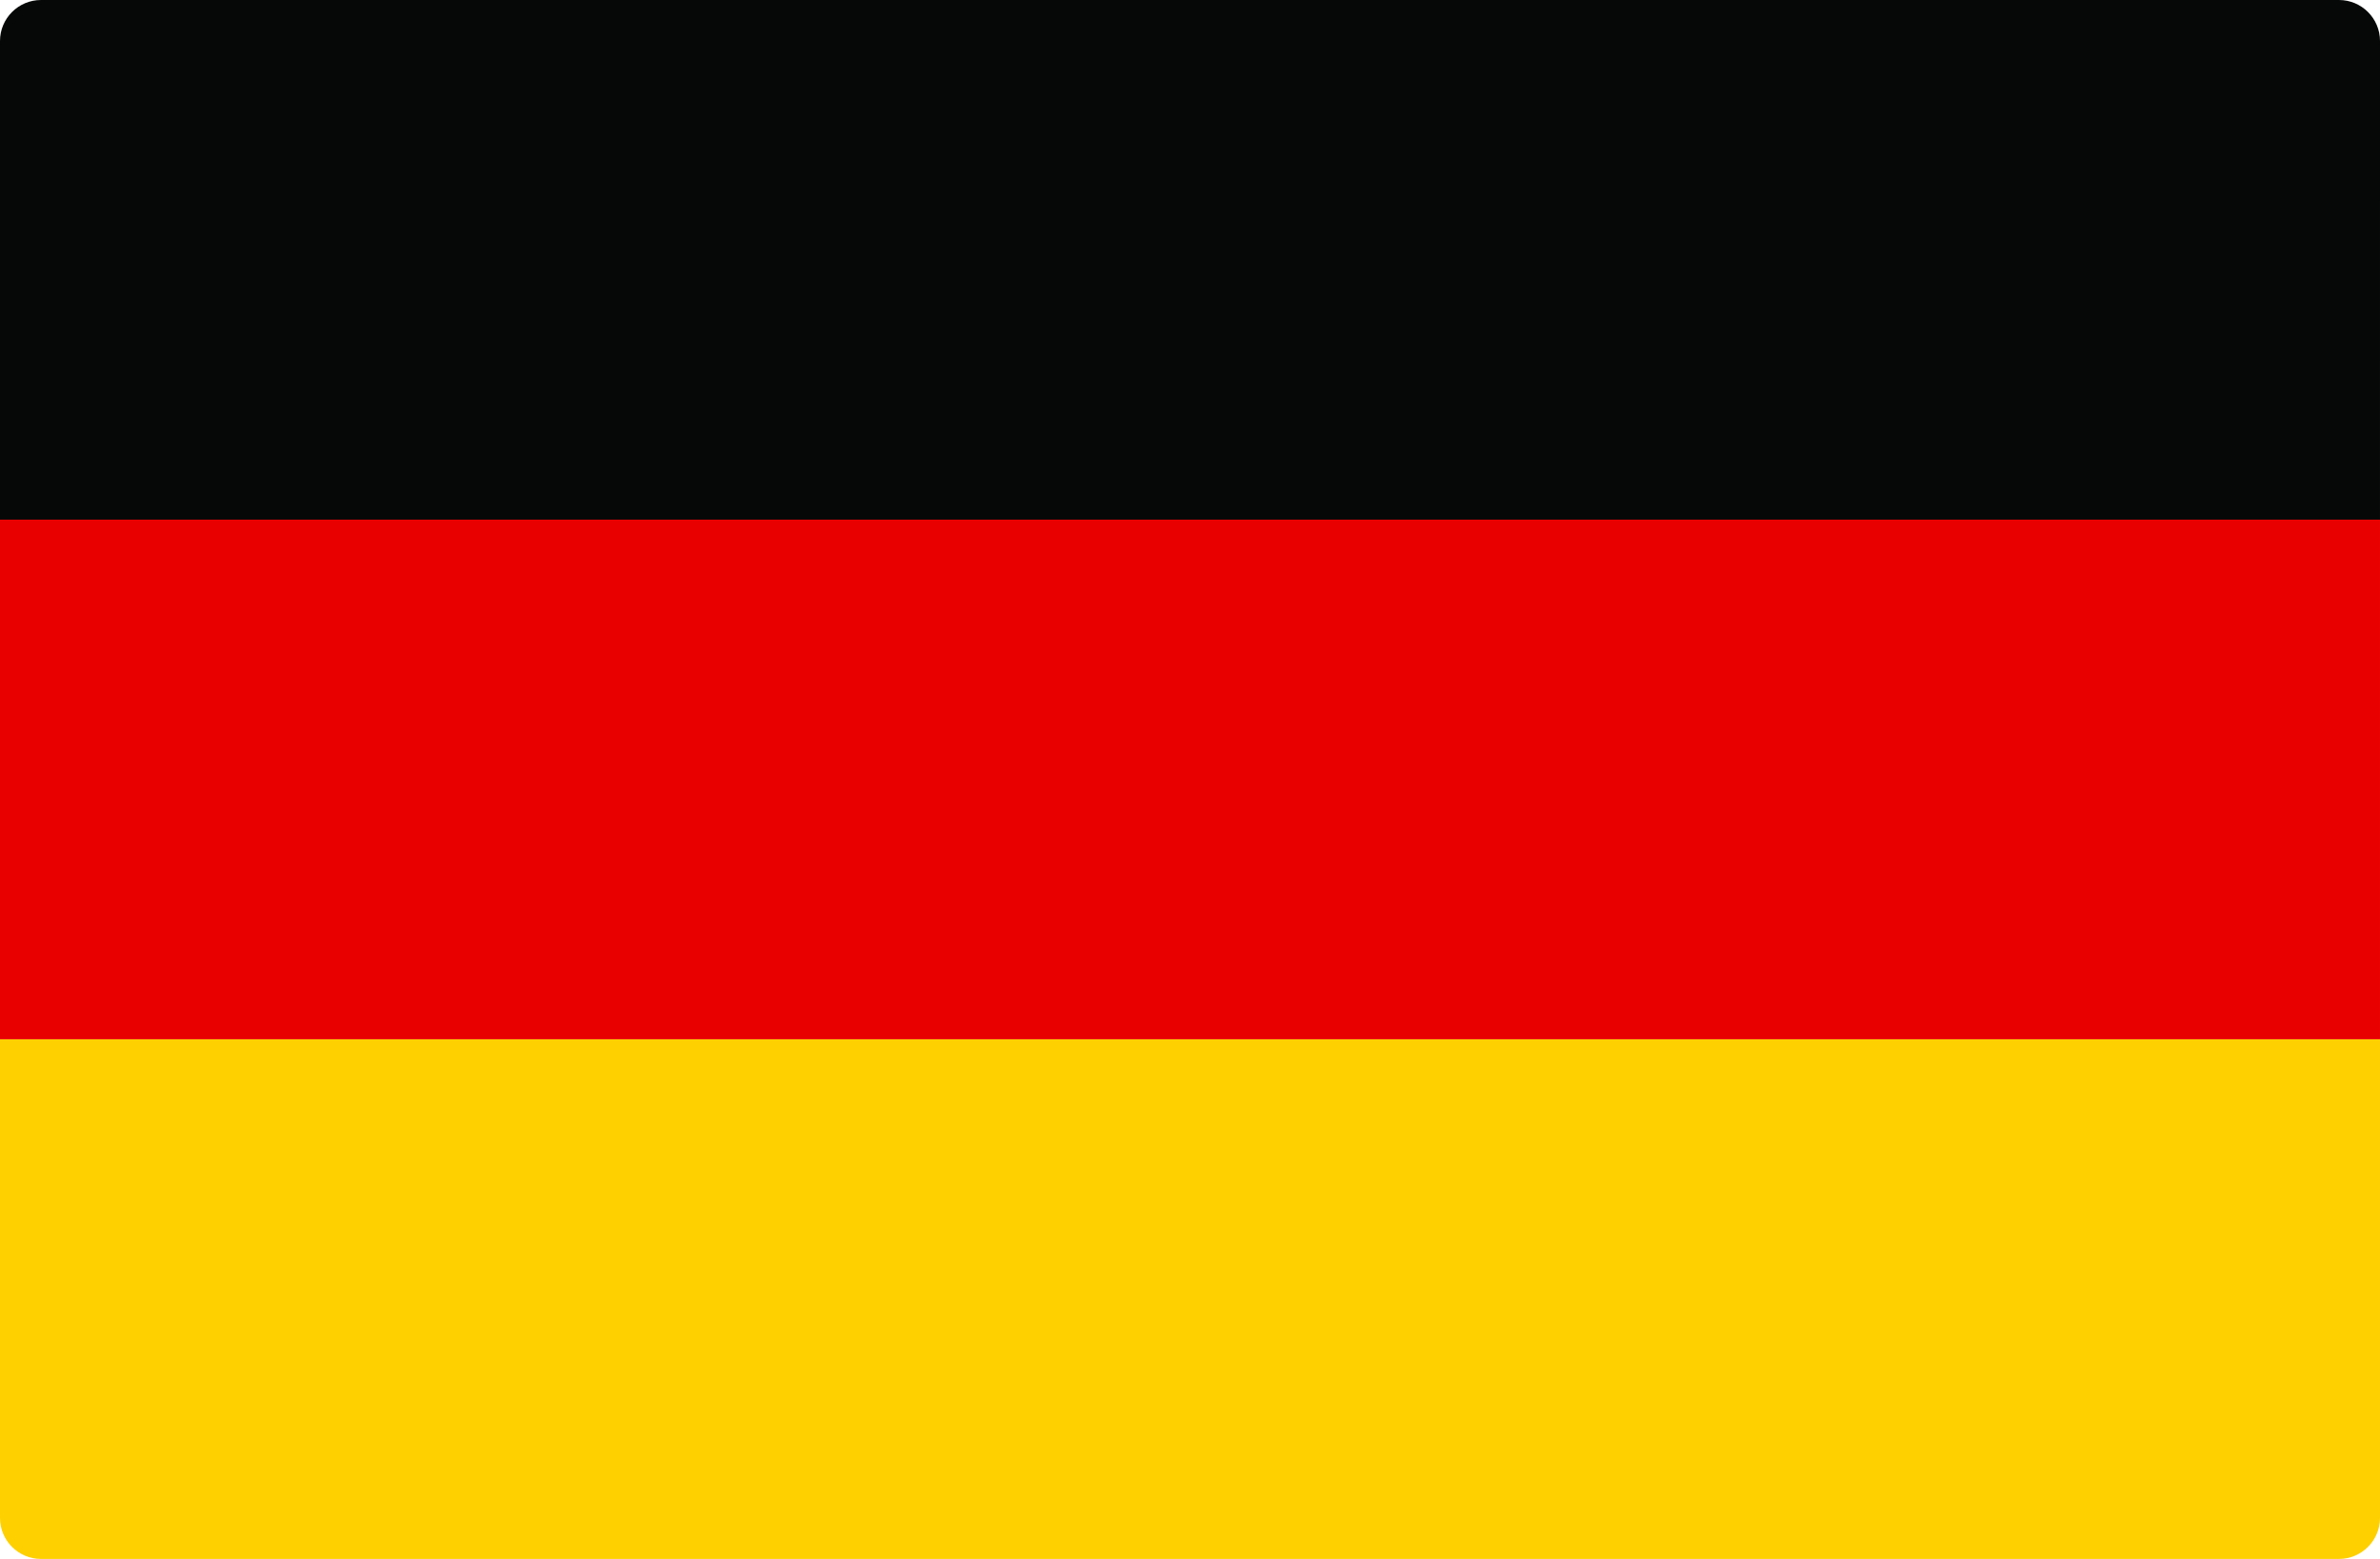
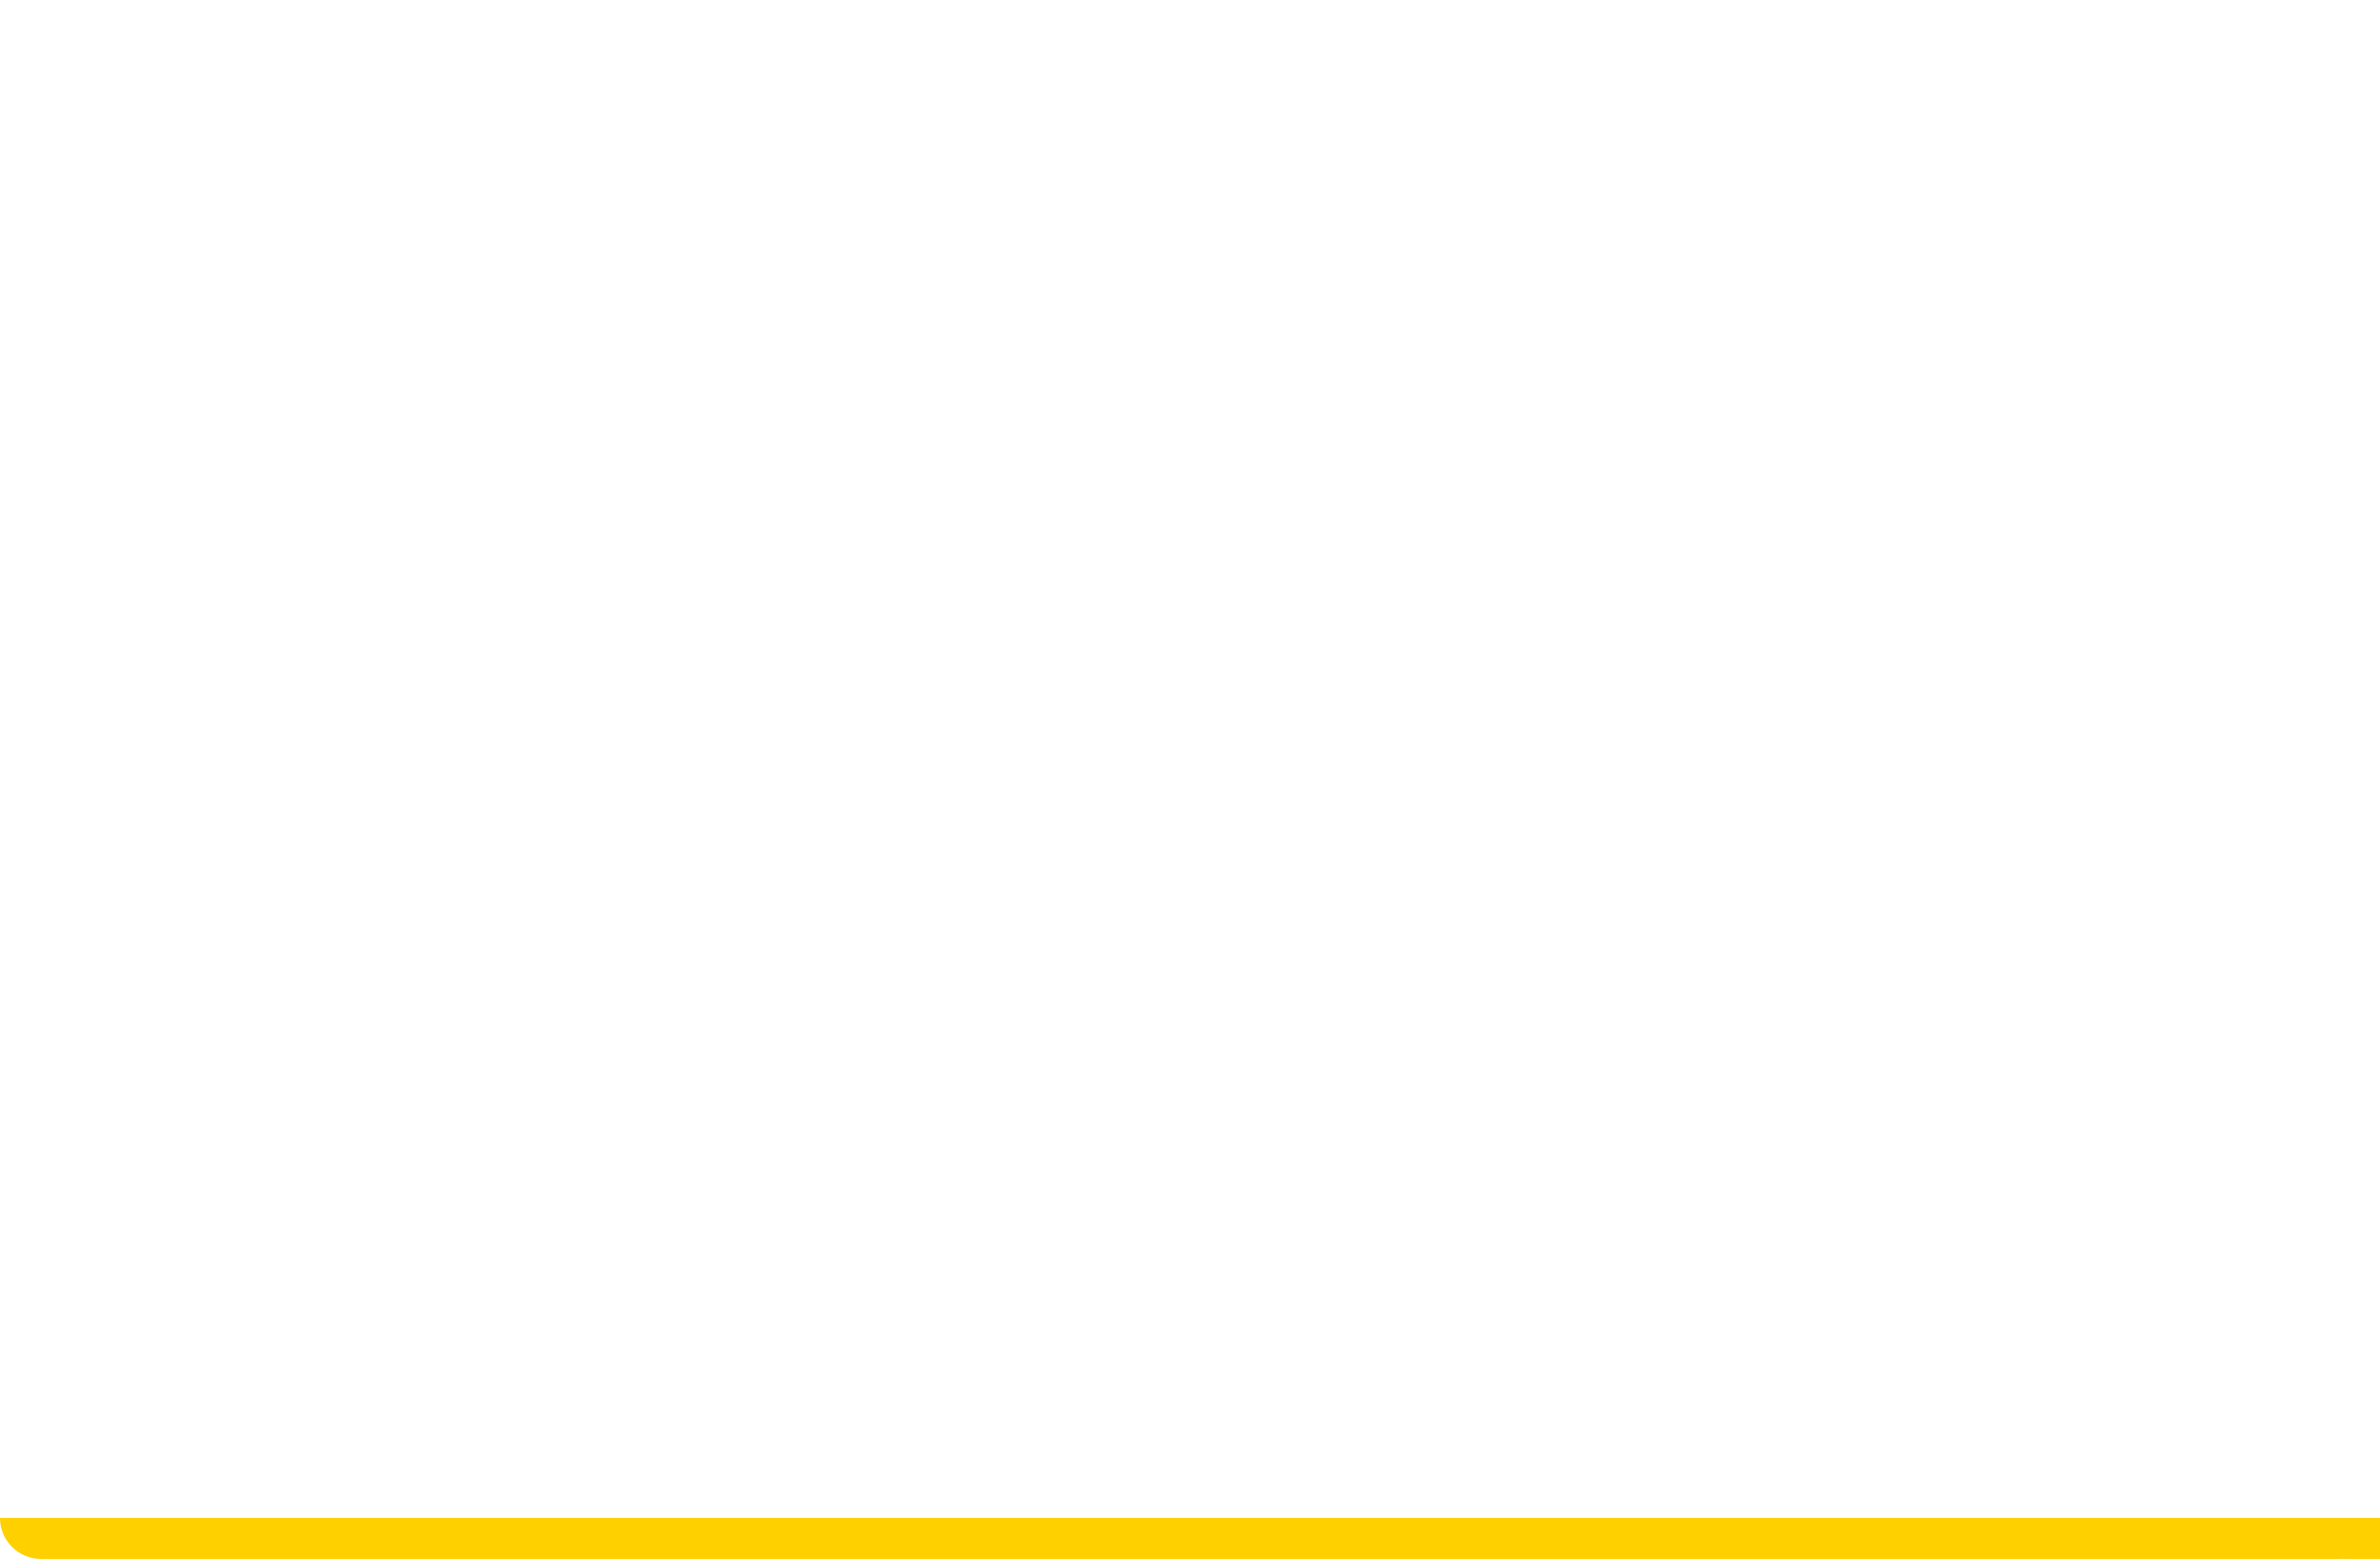
<svg xmlns="http://www.w3.org/2000/svg" version="1.1" id="Layer_1" x="0px" y="0px" width="612px" height="400.965px" viewBox="-272 77.512 612 400.965" enable-background="new -272 77.512 612 400.965" xml:space="preserve">
  <g>
-     <path fill="#060808" d="M339.998,211.168H-272V88.064c0-5.827,4.725-10.552,10.552-10.552h590.896   c5.827,0,10.553,4.725,10.553,10.552L339.998,211.168L339.998,211.168z" />
-     <path fill="#FED000" d="M329.447,478.478h-590.895c-5.827,0-10.552-4.725-10.552-10.552V344.823h611.998v123.103   C339.998,473.754,335.274,478.478,329.447,478.478z" />
-     <rect x="-272" y="211.166" fill="#E80000" width="611.998" height="133.647" />
+     <path fill="#FED000" d="M329.447,478.478h-590.895c-5.827,0-10.552-4.725-10.552-10.552h611.998v123.103   C339.998,473.754,335.274,478.478,329.447,478.478z" />
  </g>
</svg>